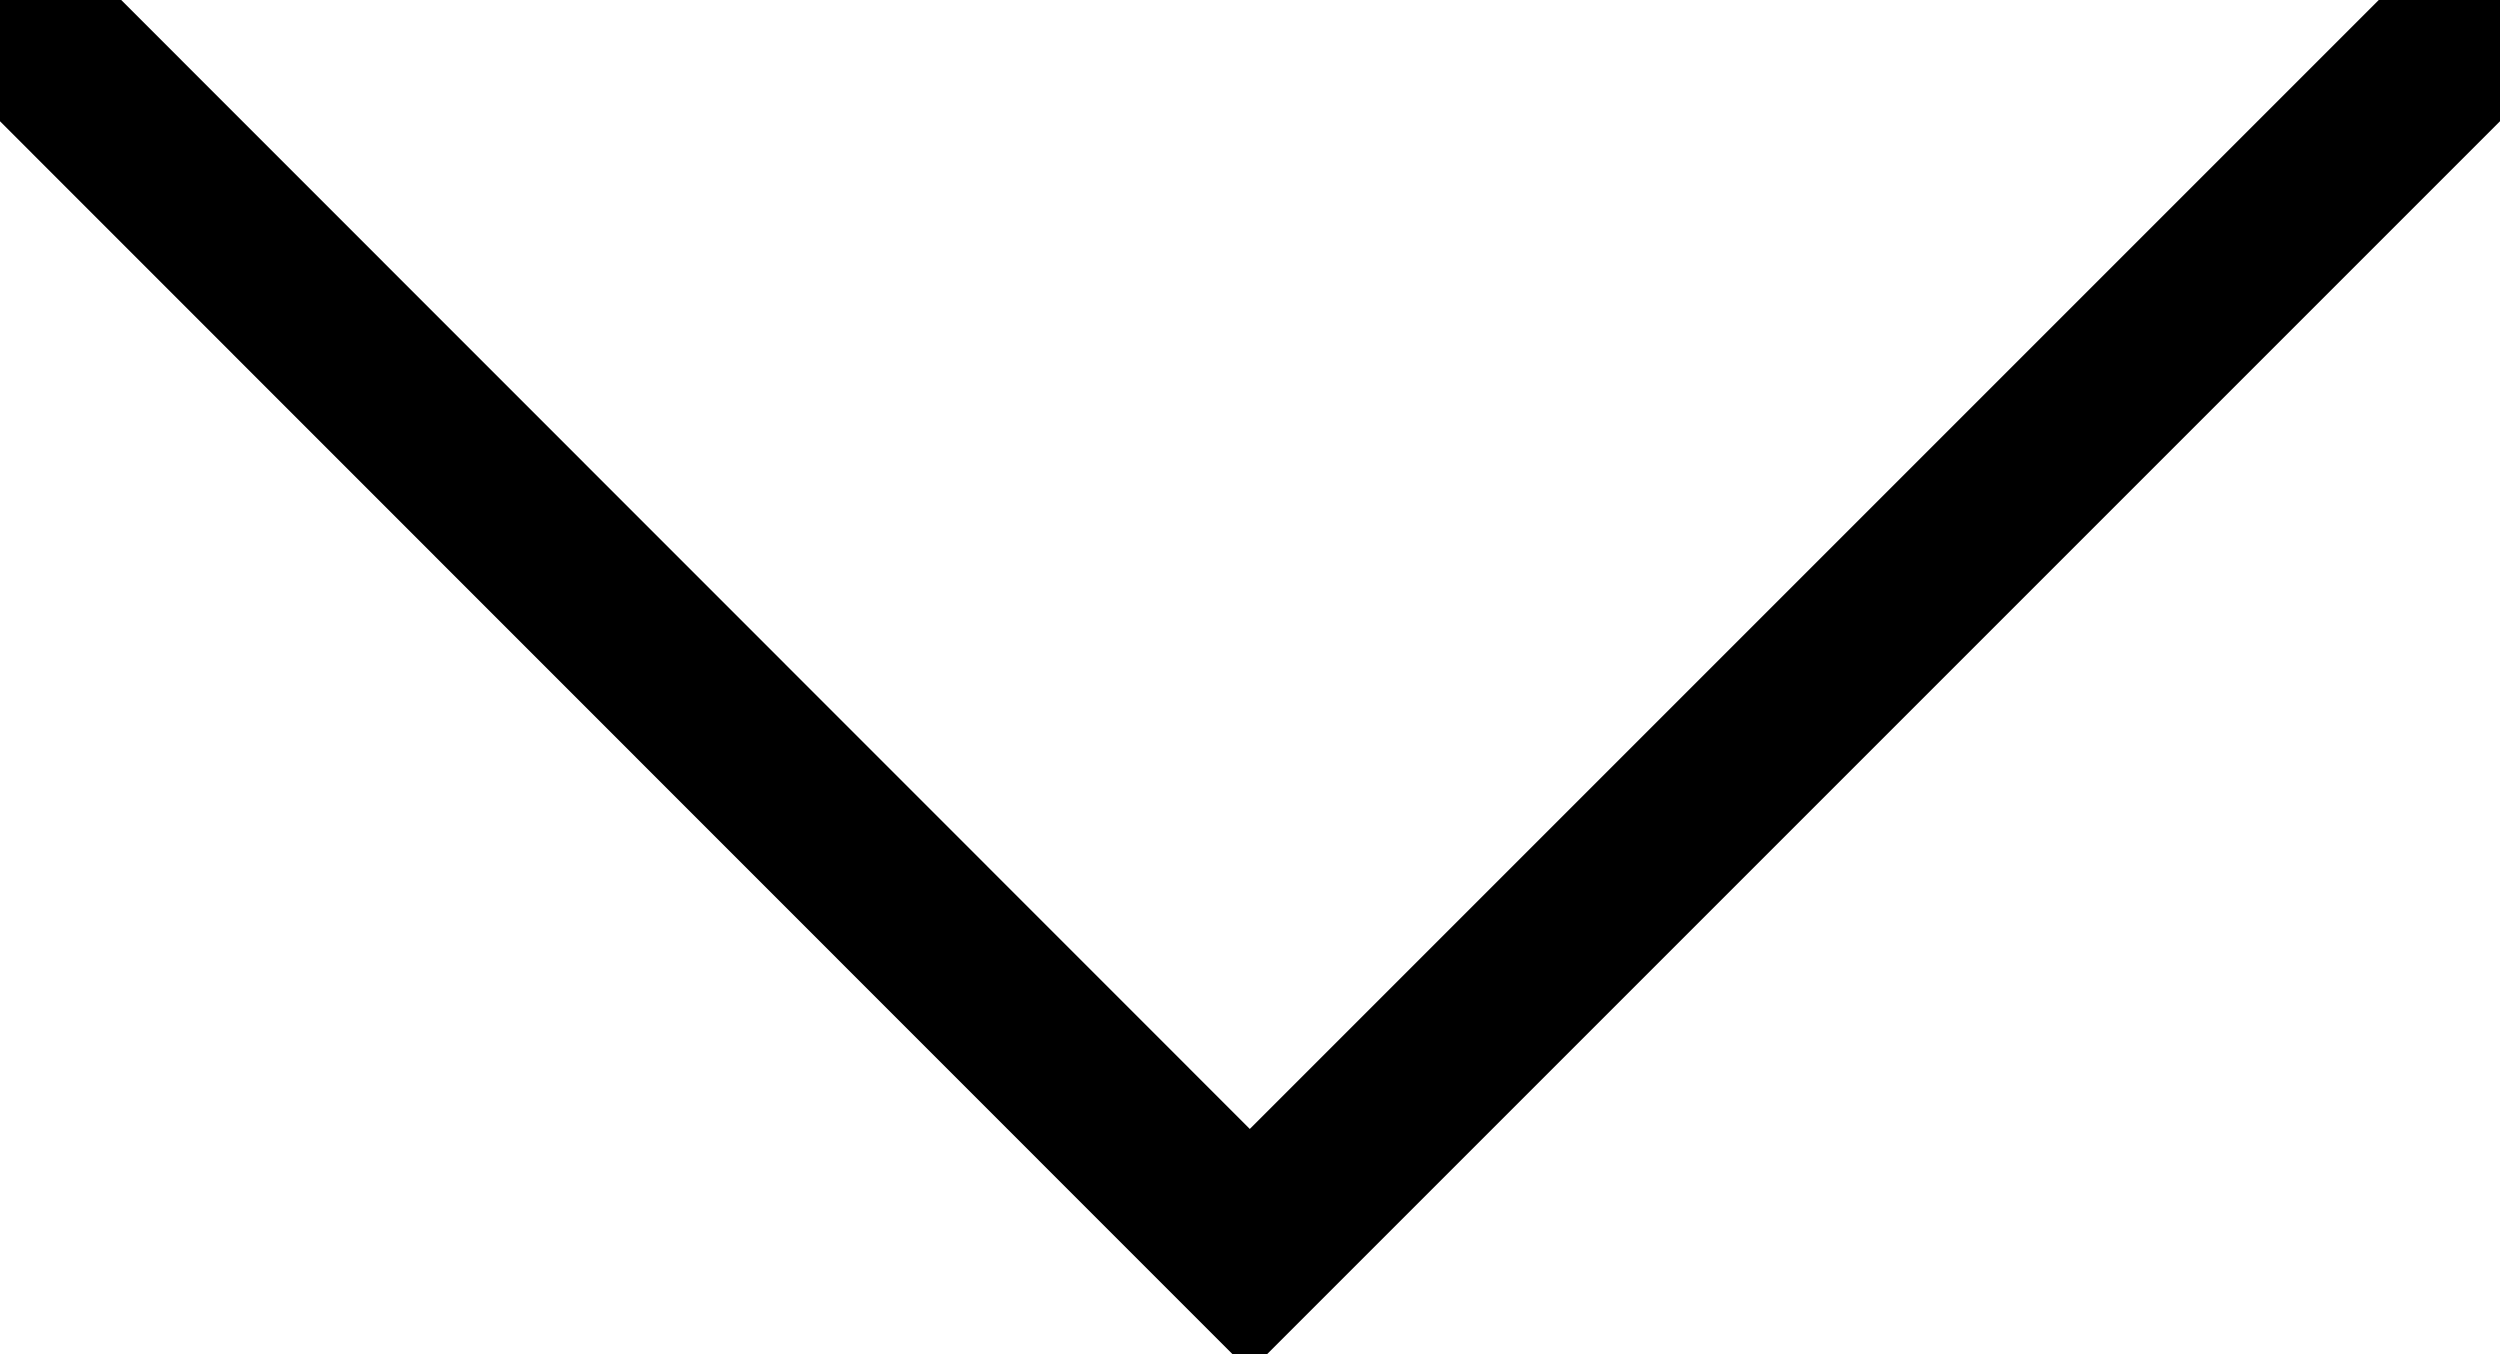
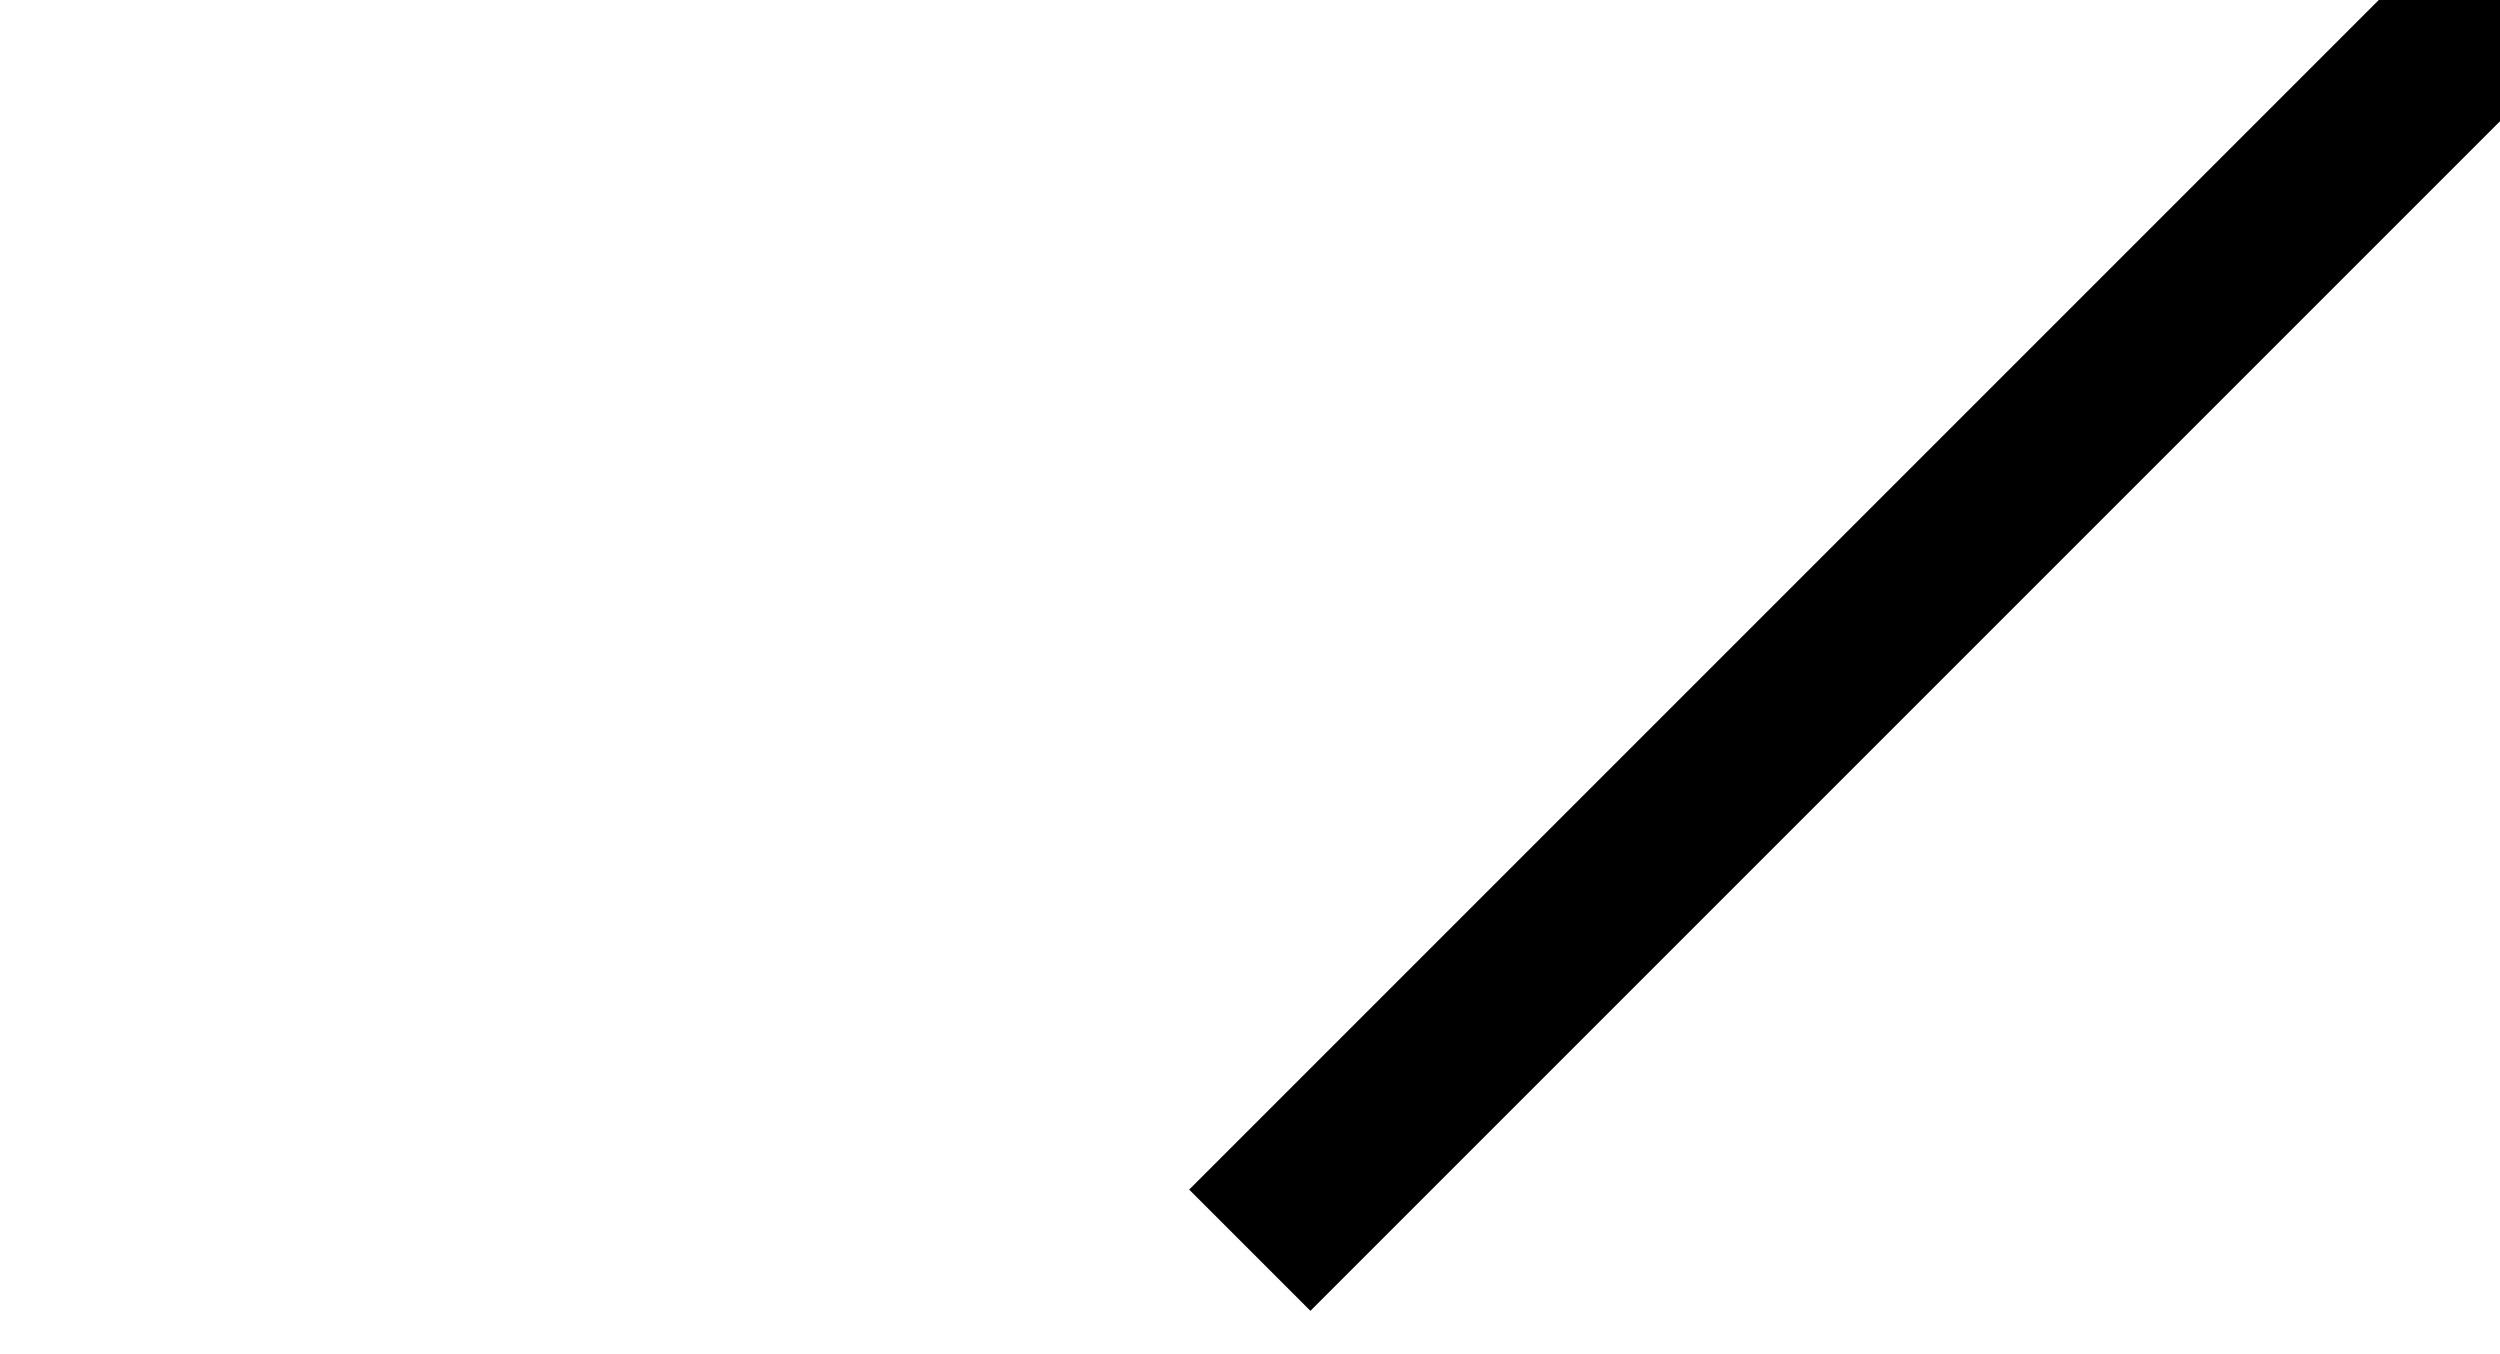
<svg xmlns="http://www.w3.org/2000/svg" version="1.1" id="Layer_1" x="0px" y="0px" width="12px" height="6.5px" viewBox="0 0 12 6.5" enable-background="new 0 0 12 6.5" xml:space="preserve">
-   <path id="Path_10" fill="none" stroke="#000000" stroke-width="0.823" stroke-miterlimit="10" d="M12,0L5.999,6.001L0,0" />
+   <path id="Path_10" fill="none" stroke="#000000" stroke-width="0.823" stroke-miterlimit="10" d="M12,0L5.999,6.001" />
</svg>